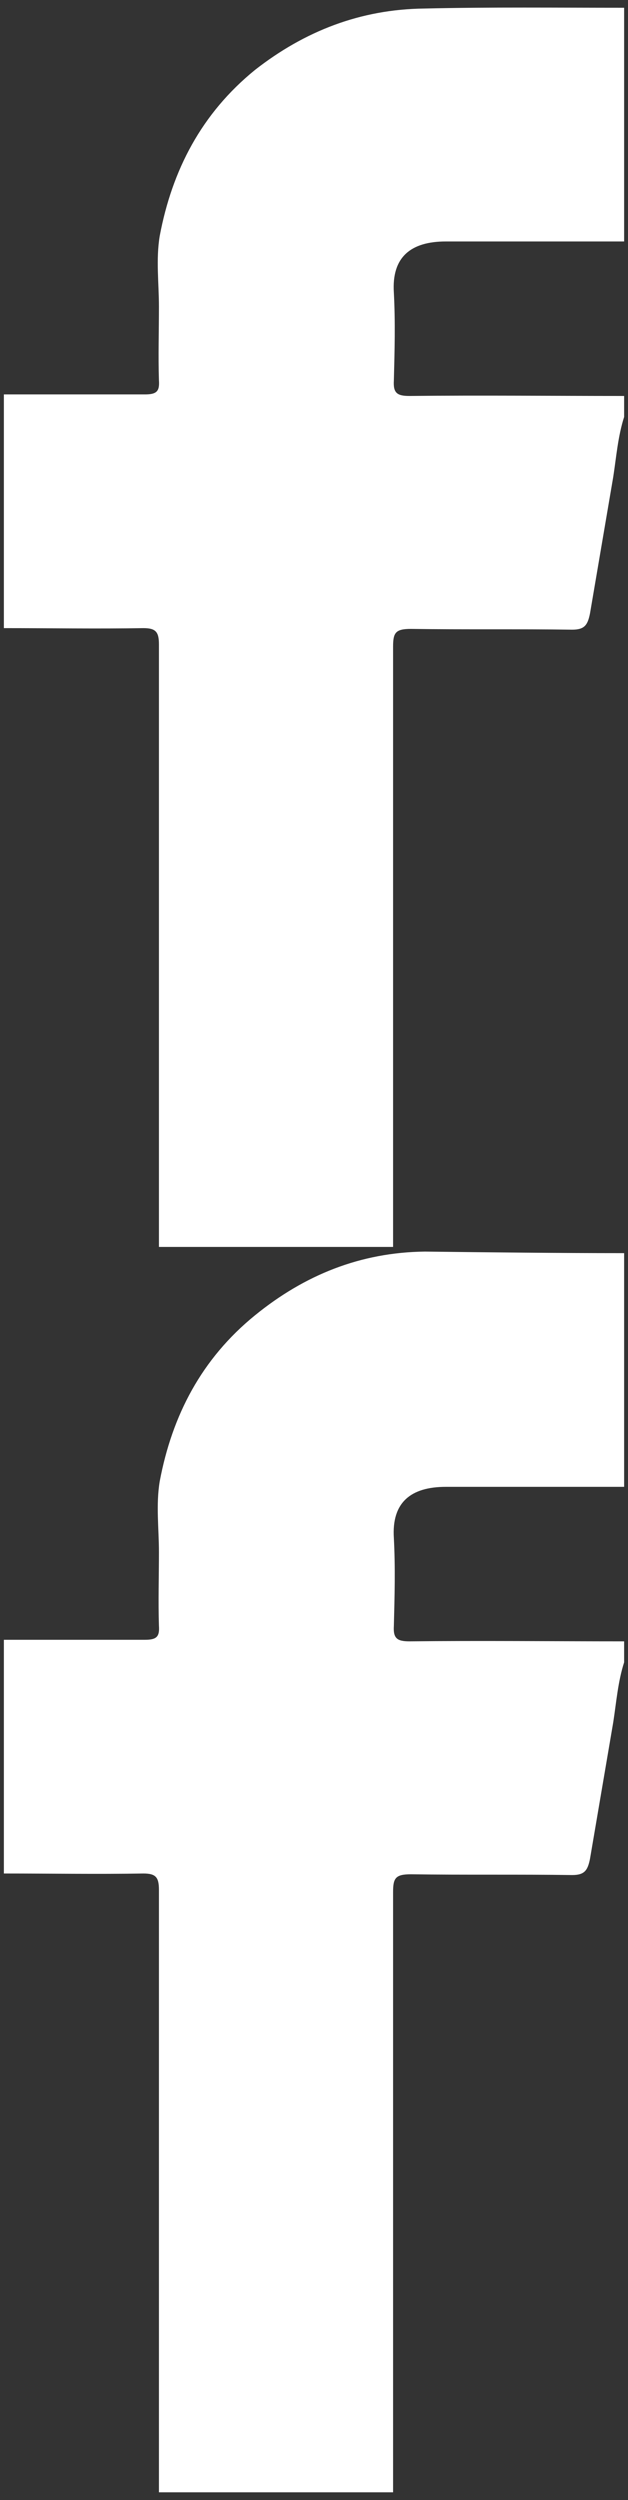
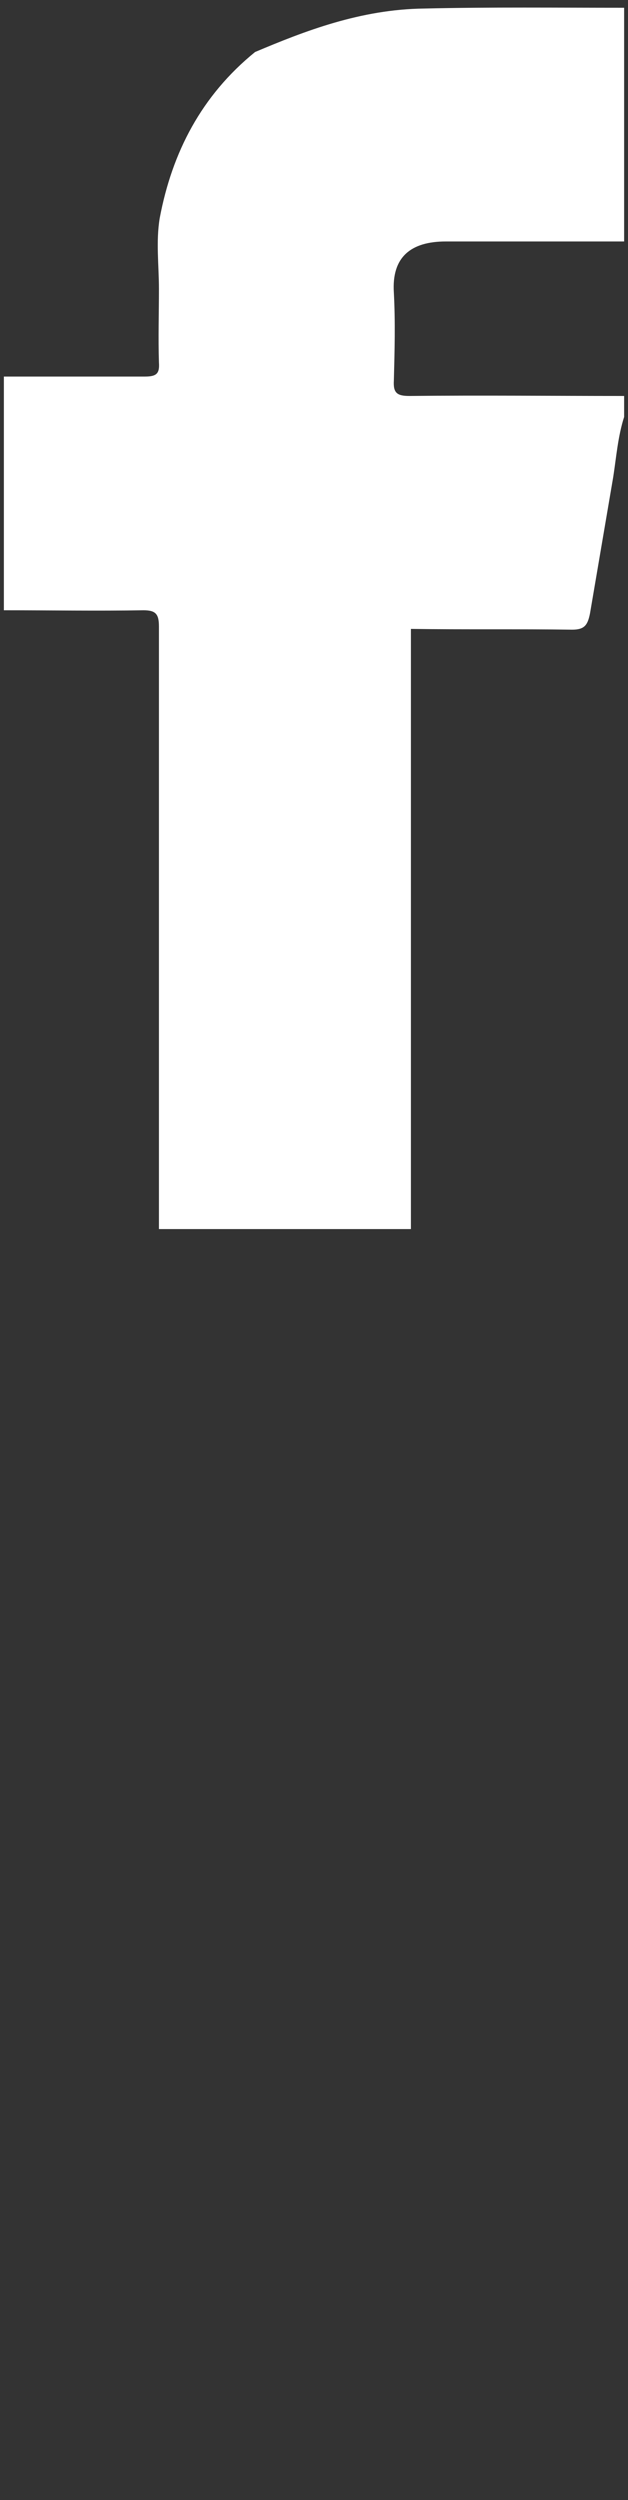
<svg xmlns="http://www.w3.org/2000/svg" version="1.1" x="0px" y="0px" viewBox="0 0 81 322" style="enable-background:new 0 0 81 322;" xml:space="preserve">
  <rect x="0" y="0" width="81" height="322" fill="#333333" stroke="none" />
  <style type="text/css">
	.st0{fill:#FFFFFF;}
</style>
  <g id="fb_x5F_blk">
-     <path class="st0" d="M80.5,1v30.1c0,0,0,0,0,0c-7.7,0-15.3,0-23,0c-4.5,0-7,2-6.7,6.6c0.2,3.8,0.1,7.5,0,11.3c-0.1,1.6,0.4,2,2,2   c9.2-0.1,18.5,0,27.7,0v2.6c0,0,0,0.1,0,0.1c-0.8,2.5-1,5.1-1.4,7.7c-1,5.9-2,11.7-3,17.6c-0.3,1.5-0.7,2.1-2.3,2.1   c-6.9-0.1-13.9,0-20.8-0.1c-2,0-2.3,0.5-2.3,2.3c0,25.8,0,51.5,0,77.3H20.5c0-25.8,0-51.7,0-77.6c0-1.6-0.4-2.1-2-2.1   c-6,0.1-12,0-18,0l0-30.1c0,0,0,0,0,0c6.1,0,12.1,0,18.2,0c1.5,0,1.9-0.4,1.8-1.8c-0.1-3.2,0-6.3,0-9.5c0-3-0.4-6.1,0.1-9.1   c1.6-8.5,5.4-15.8,12.3-21.4C39.3,4,46.5,1.2,54.7,1.1C63.3,0.9,71.9,1,80.5,1z" />
+     <path class="st0" d="M80.5,1v30.1c0,0,0,0,0,0c-7.7,0-15.3,0-23,0c-4.5,0-7,2-6.7,6.6c0.2,3.8,0.1,7.5,0,11.3c-0.1,1.6,0.4,2,2,2   c9.2-0.1,18.5,0,27.7,0v2.6c0,0,0,0.1,0,0.1c-0.8,2.5-1,5.1-1.4,7.7c-1,5.9-2,11.7-3,17.6c-0.3,1.5-0.7,2.1-2.3,2.1   c-6.9-0.1-13.9,0-20.8-0.1c0,25.8,0,51.5,0,77.3H20.5c0-25.8,0-51.7,0-77.6c0-1.6-0.4-2.1-2-2.1   c-6,0.1-12,0-18,0l0-30.1c0,0,0,0,0,0c6.1,0,12.1,0,18.2,0c1.5,0,1.9-0.4,1.8-1.8c-0.1-3.2,0-6.3,0-9.5c0-3-0.4-6.1,0.1-9.1   c1.6-8.5,5.4-15.8,12.3-21.4C39.3,4,46.5,1.2,54.7,1.1C63.3,0.9,71.9,1,80.5,1z" />
  </g>
  <g id="fb_x5F_blk_copy">
-     <path class="st0" d="M80.5,161.4v30.1c0,0,0,0,0,0c-7.7,0-15.3,0-23,0c-4.5,0-7,2-6.7,6.6c0.2,3.8,0.1,7.5,0,11.3   c-0.1,1.6,0.4,2,2,2c9.2-0.1,18.5,0,27.7,0v2.6c0,0,0,0.1,0,0.1c-0.8,2.5-1,5.1-1.4,7.7c-1,5.9-2,11.7-3,17.6   c-0.3,1.5-0.7,2.1-2.3,2.1c-6.9-0.1-13.9,0-20.8-0.1c-2,0-2.3,0.5-2.3,2.3c0,25.8,0,51.5,0,77.3H20.5c0-25.8,0-51.7,0-77.6   c0-1.6-0.4-2.1-2-2.1c-6,0.1-12,0-18,0l0-30.1c0,0,0,0,0,0c6.1,0,12.1,0,18.2,0c1.5,0,1.9-0.4,1.8-1.8c-0.1-3.2,0-6.3,0-9.5   c0-3-0.4-6.1,0.1-9.1c1.6-8.5,5.4-15.8,12.3-21.4c6.4-5.2,13.6-8.1,21.9-8.2C63.3,161.3,71.9,161.4,80.5,161.4z" />
-   </g>
+     </g>
</svg>